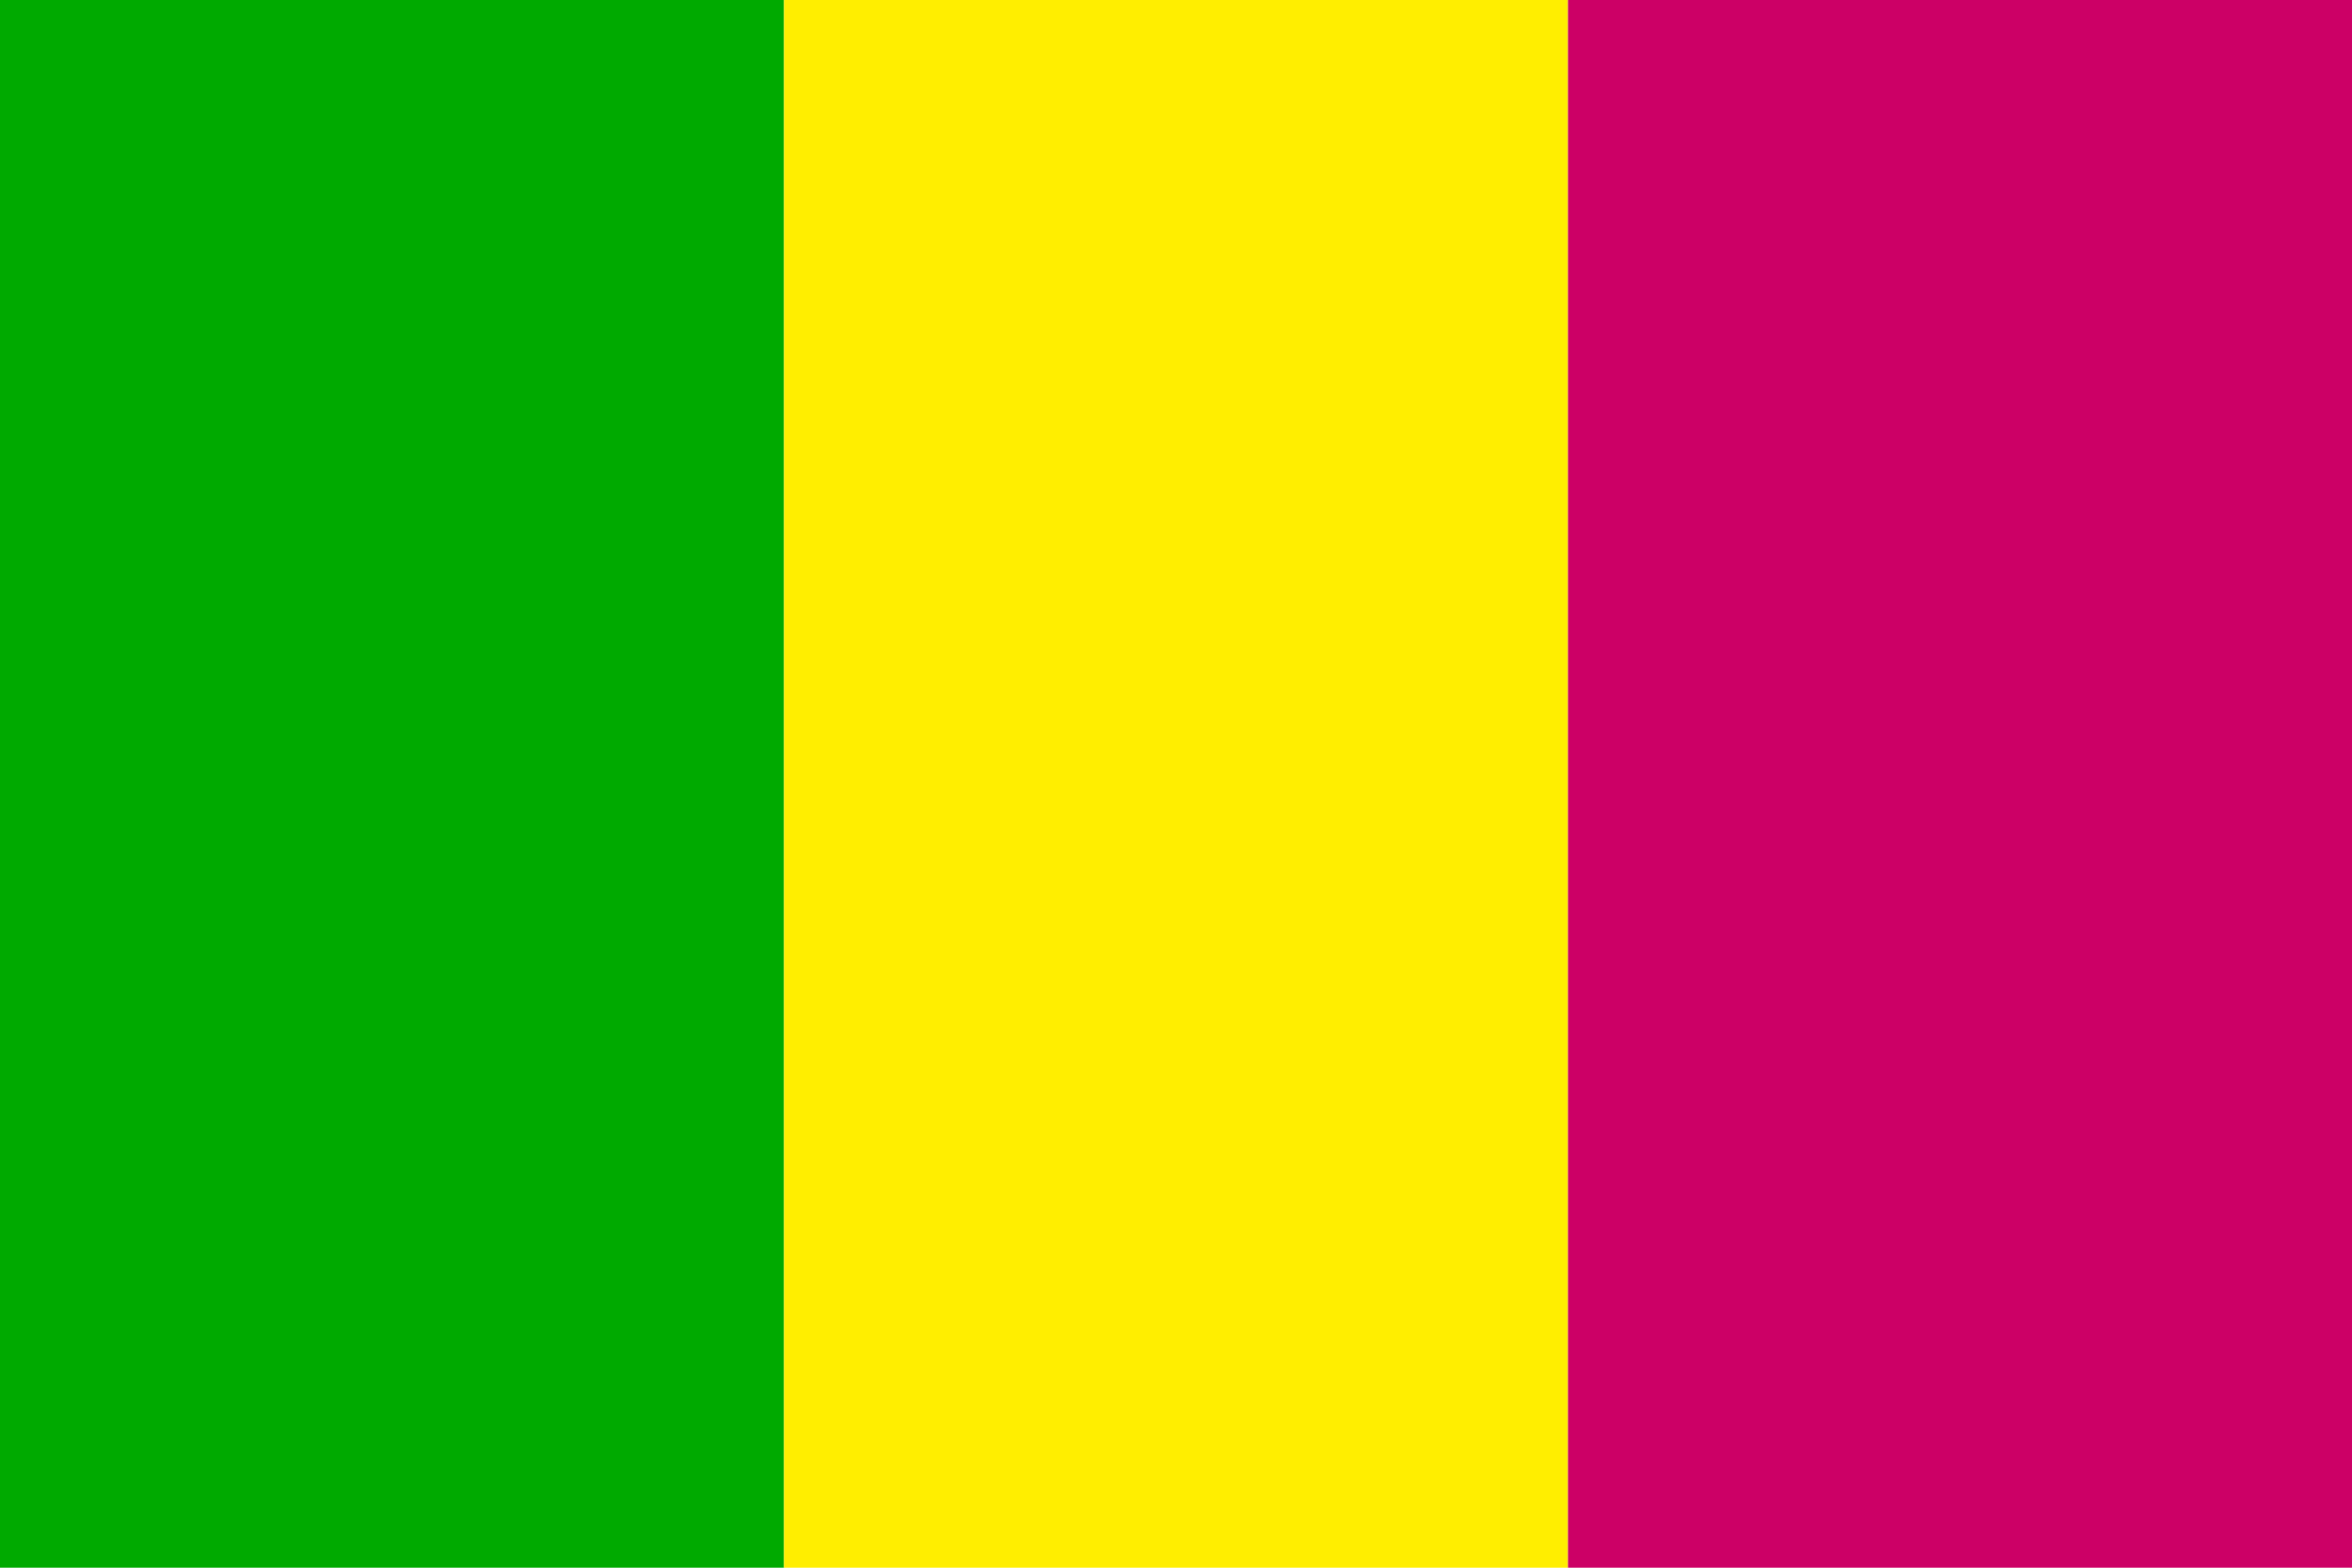
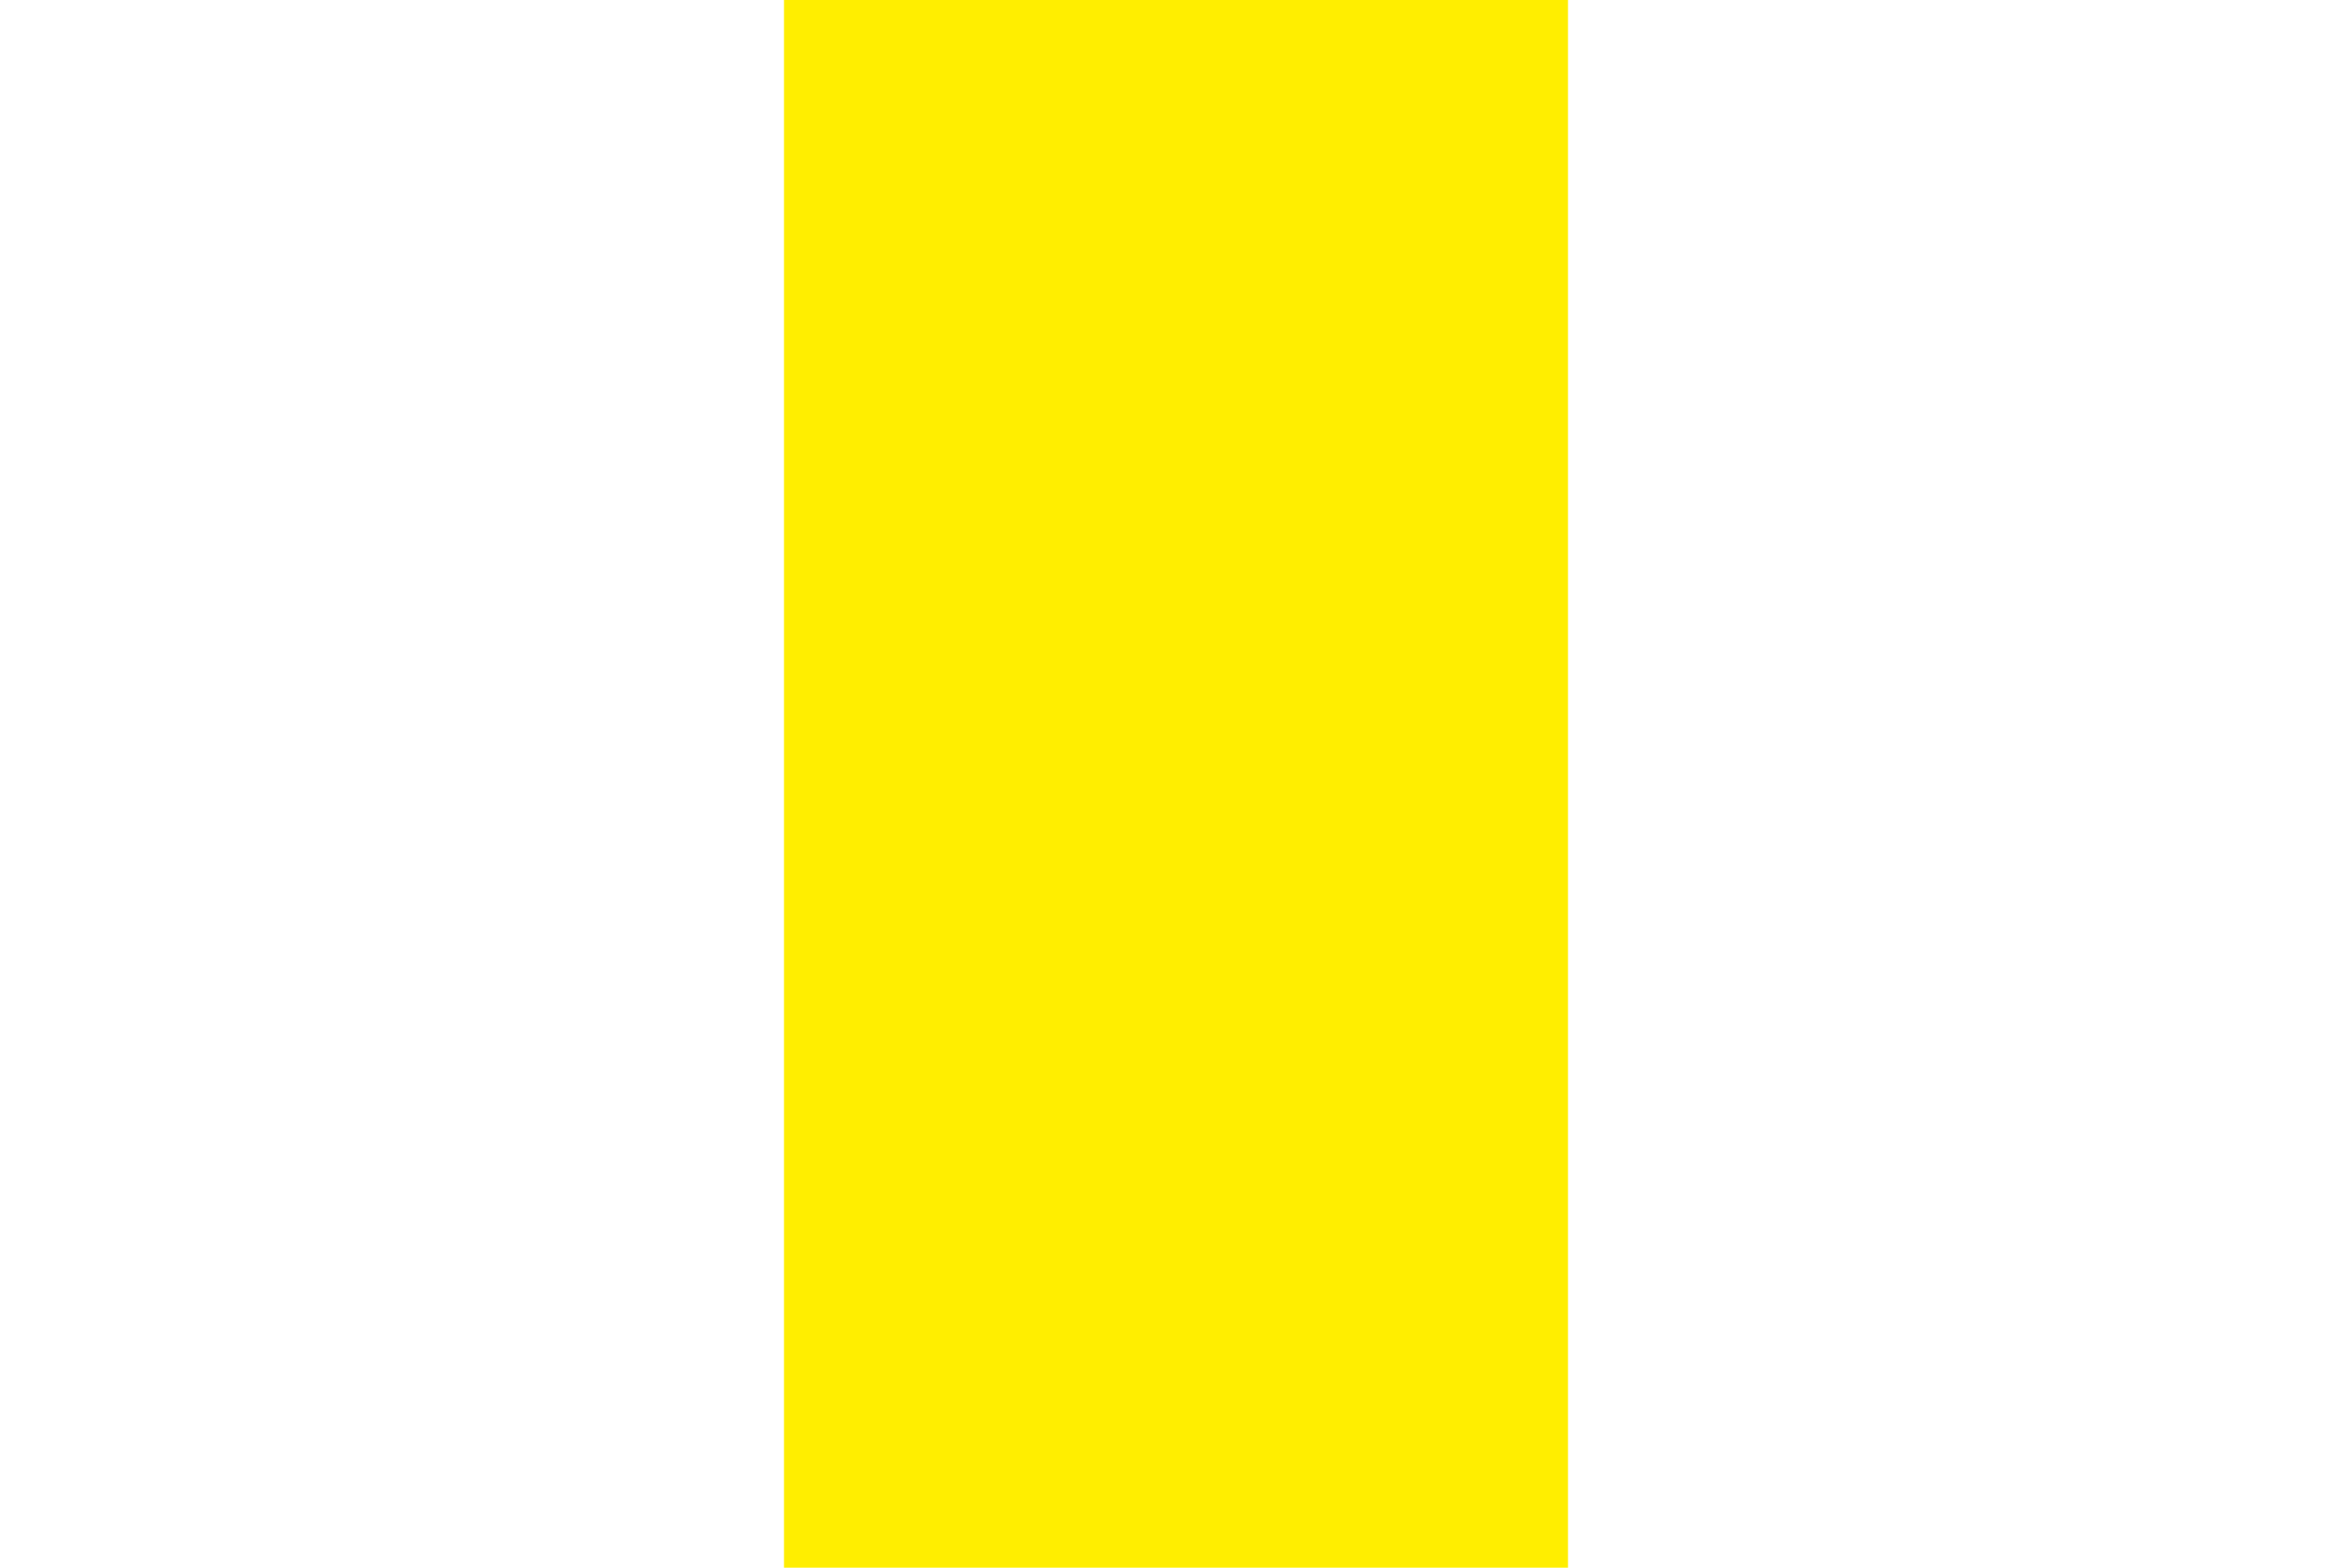
<svg xmlns="http://www.w3.org/2000/svg" width="324" height="216" version="1.1">
-   <rect height="216" width="108" fill="#0a0" />
  <rect x="108" height="216" width="108" fill="#fe0" />
-   <rect x="216" height="216" width="108" fill="#c06" />
</svg>